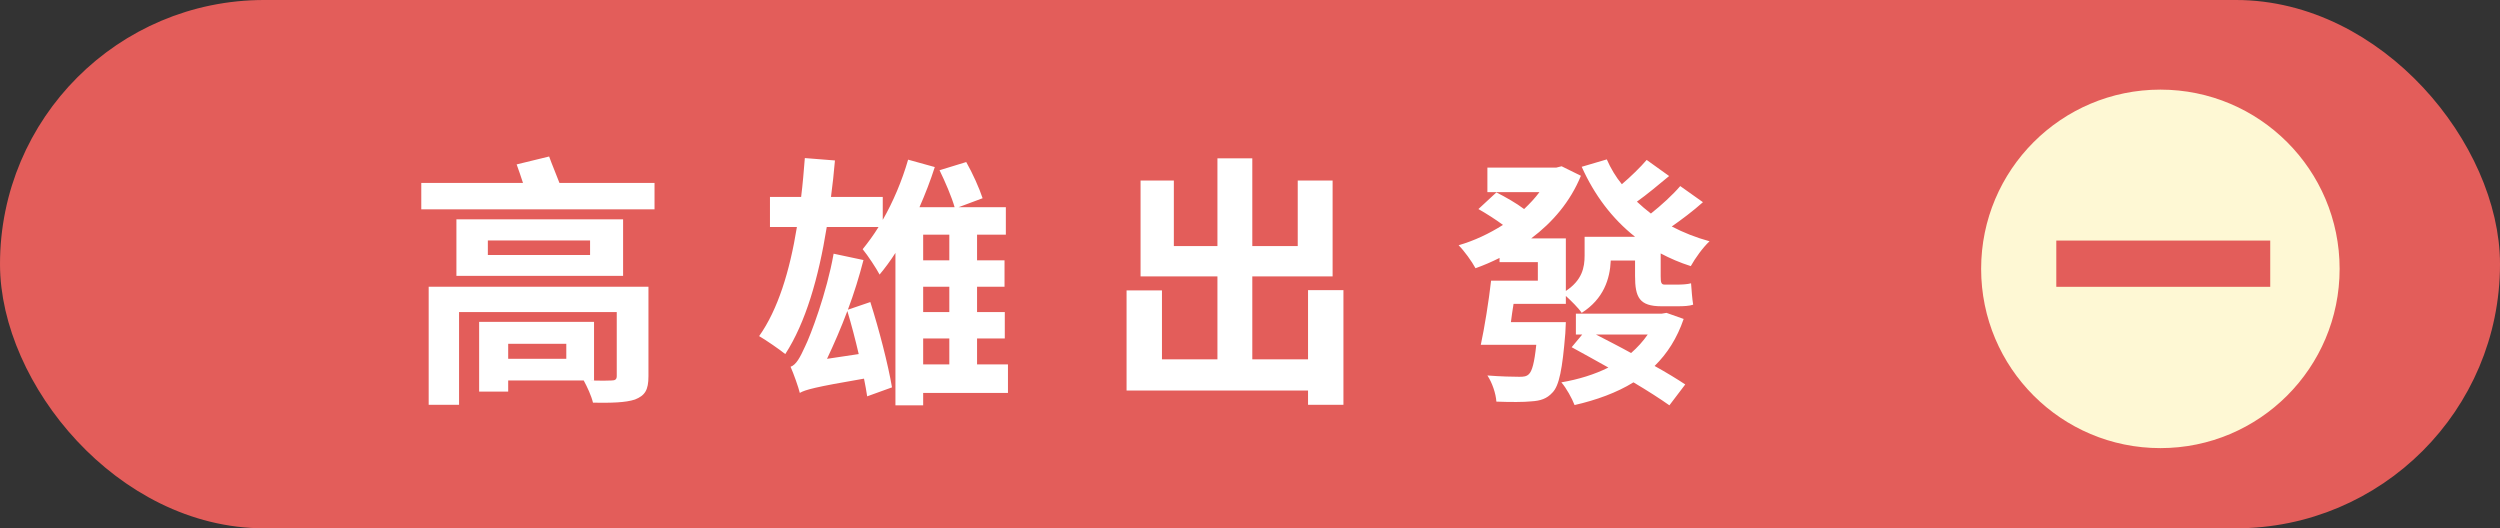
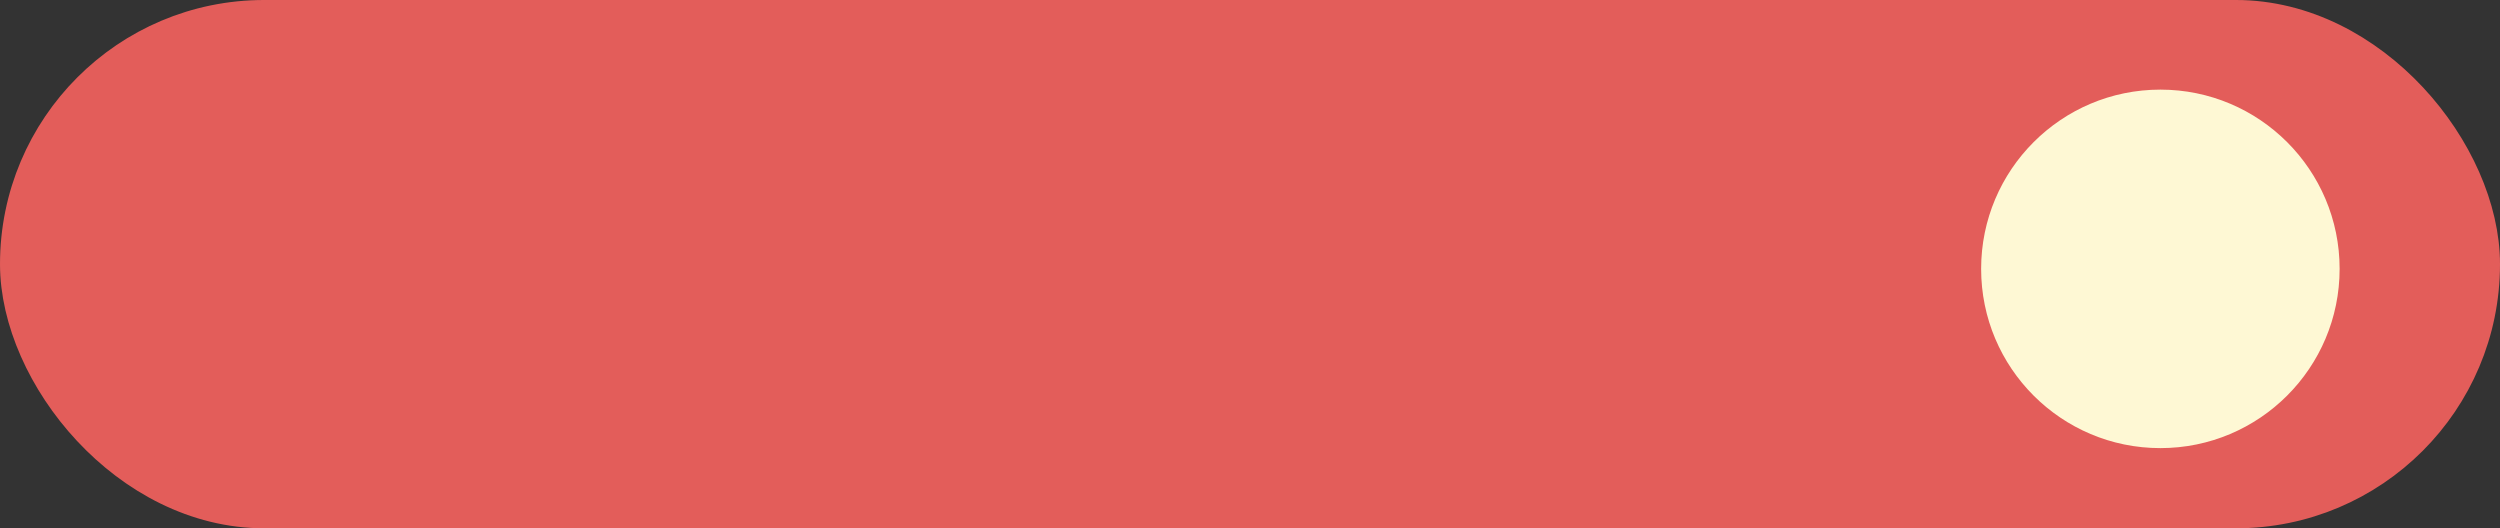
<svg xmlns="http://www.w3.org/2000/svg" width="265" height="56" viewBox="0 0 265 56" fill="none">
  <rect x="0" y="0" width="265" height="56" fill="#333333" stroke="none" />
  <rect x="2" y="2" width="261" height="52" rx="26" fill="#E35D5A" />
  <rect x="2" y="2" width="261" height="52" rx="26" stroke="#E35D5A" stroke-width="4" />
-   <path d="M60.028 38.036V36.44H53.868V38.036H60.028ZM68.736 30.392V39.884C68.736 41.34 68.372 41.928 67.308 42.348C66.3 42.684 64.788 42.712 62.856 42.684C62.688 41.956 62.24 41.004 61.876 40.332H53.868V41.508H50.788V34.116H62.968V40.332H62.576C63.556 40.36 64.536 40.36 64.816 40.332C65.208 40.332 65.376 40.22 65.376 39.856V33.08H48.66V42.908H45.44V30.392H68.736ZM62.548 27.032V25.492H51.712V27.032H62.548ZM66.048 23.252V29.244H48.38V23.252H66.048ZM59.3 19.388H69.38V22.188H44.656V19.388H55.436C55.212 18.716 54.988 18.016 54.764 17.428L58.208 16.588C58.516 17.456 58.964 18.492 59.3 19.388ZM87.664 38.036L91.024 37.532C90.66 35.964 90.24 34.368 89.82 32.968C89.148 34.76 88.392 36.496 87.664 38.036ZM89.876 32.828L92.256 32.016C93.18 34.928 94.132 38.596 94.552 41.06L91.92 42.012C91.836 41.452 91.724 40.808 91.584 40.136C86.348 41.032 85.368 41.312 84.78 41.648C84.64 41.06 84.136 39.632 83.8 38.876C84.388 38.68 84.808 37.896 85.34 36.72C85.9 35.6 87.636 31.036 88.364 26.892L91.528 27.564C91.08 29.3 90.52 31.12 89.876 32.828ZM97.856 35.88V38.624H100.628V35.88H97.856ZM100.628 24.876H97.856V27.592H100.628V24.876ZM100.628 33.08V30.392H97.856V33.08H100.628ZM106.844 38.624V41.648H97.856V42.964H94.916V26.808C94.384 27.648 93.796 28.432 93.236 29.104C92.9 28.46 91.976 27.06 91.444 26.416C92.004 25.716 92.592 24.932 93.124 24.064H87.636C86.768 29.468 85.396 34.2 83.24 37.532C82.652 37.056 81.196 36.048 80.468 35.628C82.456 32.828 83.716 28.74 84.472 24.064H81.616V20.872H84.92C85.088 19.528 85.2 18.156 85.312 16.756L88.504 17.008C88.392 18.324 88.252 19.612 88.084 20.872H93.572V23.308C94.664 21.404 95.616 19.164 96.26 16.924L99.088 17.708C98.64 19.108 98.08 20.564 97.464 21.964H101.188C100.88 20.872 100.18 19.248 99.592 18.044L102.42 17.176C103.092 18.352 103.82 19.976 104.156 21.012L101.608 21.964H106.62V24.876H103.568V27.592H106.48V30.392H103.568V33.08H106.508V35.88H103.568V38.624H106.844ZM138.652 30.756H142.404V42.908H138.652V41.396H119.416V30.784H123.168V38.092H129.048V29.3H120.9V19.136H124.428V26.08H129.048V16.784H132.744V26.08H137.56V19.136H141.256V29.3H132.744V38.092H138.652V30.756ZM174.66 35.46H169.172C170.348 36.076 171.636 36.72 172.896 37.42C173.568 36.832 174.156 36.188 174.66 35.46ZM176.648 33.164L178.468 33.808C177.768 35.852 176.732 37.476 175.388 38.792C176.648 39.492 177.796 40.192 178.636 40.752L176.956 42.964C176.004 42.292 174.66 41.424 173.148 40.528C171.384 41.62 169.228 42.404 166.904 42.936C166.624 42.208 166.036 41.144 165.504 40.528C167.324 40.22 169.032 39.688 170.488 38.96C169.116 38.204 167.8 37.448 166.596 36.804L167.716 35.46H167.044V33.248H176.144L176.648 33.164ZM178.104 19.724L180.512 21.432C179.448 22.384 178.244 23.28 177.208 24.008C178.44 24.652 179.784 25.184 181.212 25.576C180.512 26.22 179.672 27.396 179.224 28.208C178.076 27.844 177.04 27.396 176.032 26.864V29.272C176.032 29.944 176.088 30.168 176.452 30.168H177.824C178.216 30.168 178.888 30.14 179.252 30.028C179.308 30.7 179.364 31.652 179.476 32.296C179.084 32.436 178.44 32.464 177.852 32.464H176.116C173.764 32.464 173.316 31.512 173.316 29.244V27.62H170.74C170.656 29.58 169.984 31.68 167.66 33.164C167.352 32.688 166.54 31.876 165.98 31.372V32.212H160.436C160.324 32.856 160.24 33.528 160.156 34.144H165.98C165.98 34.144 165.952 34.928 165.924 35.32C165.616 39.1 165.28 40.892 164.552 41.62C163.964 42.264 163.292 42.488 162.312 42.544C161.556 42.628 160.1 42.628 158.616 42.572C158.56 41.704 158.168 40.556 157.664 39.8C159.064 39.912 160.436 39.94 161.052 39.94C161.5 39.94 161.808 39.912 162.06 39.66C162.396 39.352 162.648 38.456 162.844 36.552H156.964C157.356 34.732 157.804 31.96 158.056 29.748H163.012V27.788H158.952V27.34C158.112 27.76 157.272 28.124 156.404 28.432C156.012 27.704 155.2 26.584 154.612 25.996C156.264 25.52 157.86 24.764 159.316 23.84C158.56 23.28 157.552 22.636 156.712 22.16L158.616 20.396C159.568 20.872 160.744 21.544 161.556 22.16C162.144 21.6 162.704 21.012 163.18 20.368H157.664V17.764H164.972L165.532 17.624L167.576 18.632C166.456 21.376 164.58 23.56 162.312 25.268H165.98V30.84C167.716 29.692 167.968 28.348 167.968 27.088V25.1H173.316C170.88 23.168 169.004 20.676 167.66 17.68L170.32 16.896C170.74 17.848 171.272 18.744 171.916 19.528C172.84 18.744 173.876 17.736 174.548 16.952L176.928 18.66C175.78 19.612 174.576 20.62 173.512 21.376C173.988 21.824 174.492 22.244 174.996 22.636C176.06 21.796 177.348 20.62 178.104 19.724Z" fill="white" />
  <circle cx="229" cy="28.5" r="19" fill="#FEF8D4" />
-   <rect x="217.968" y="25.5" width="22.677" height="4.903" fill="#E35D5A" />
</svg>